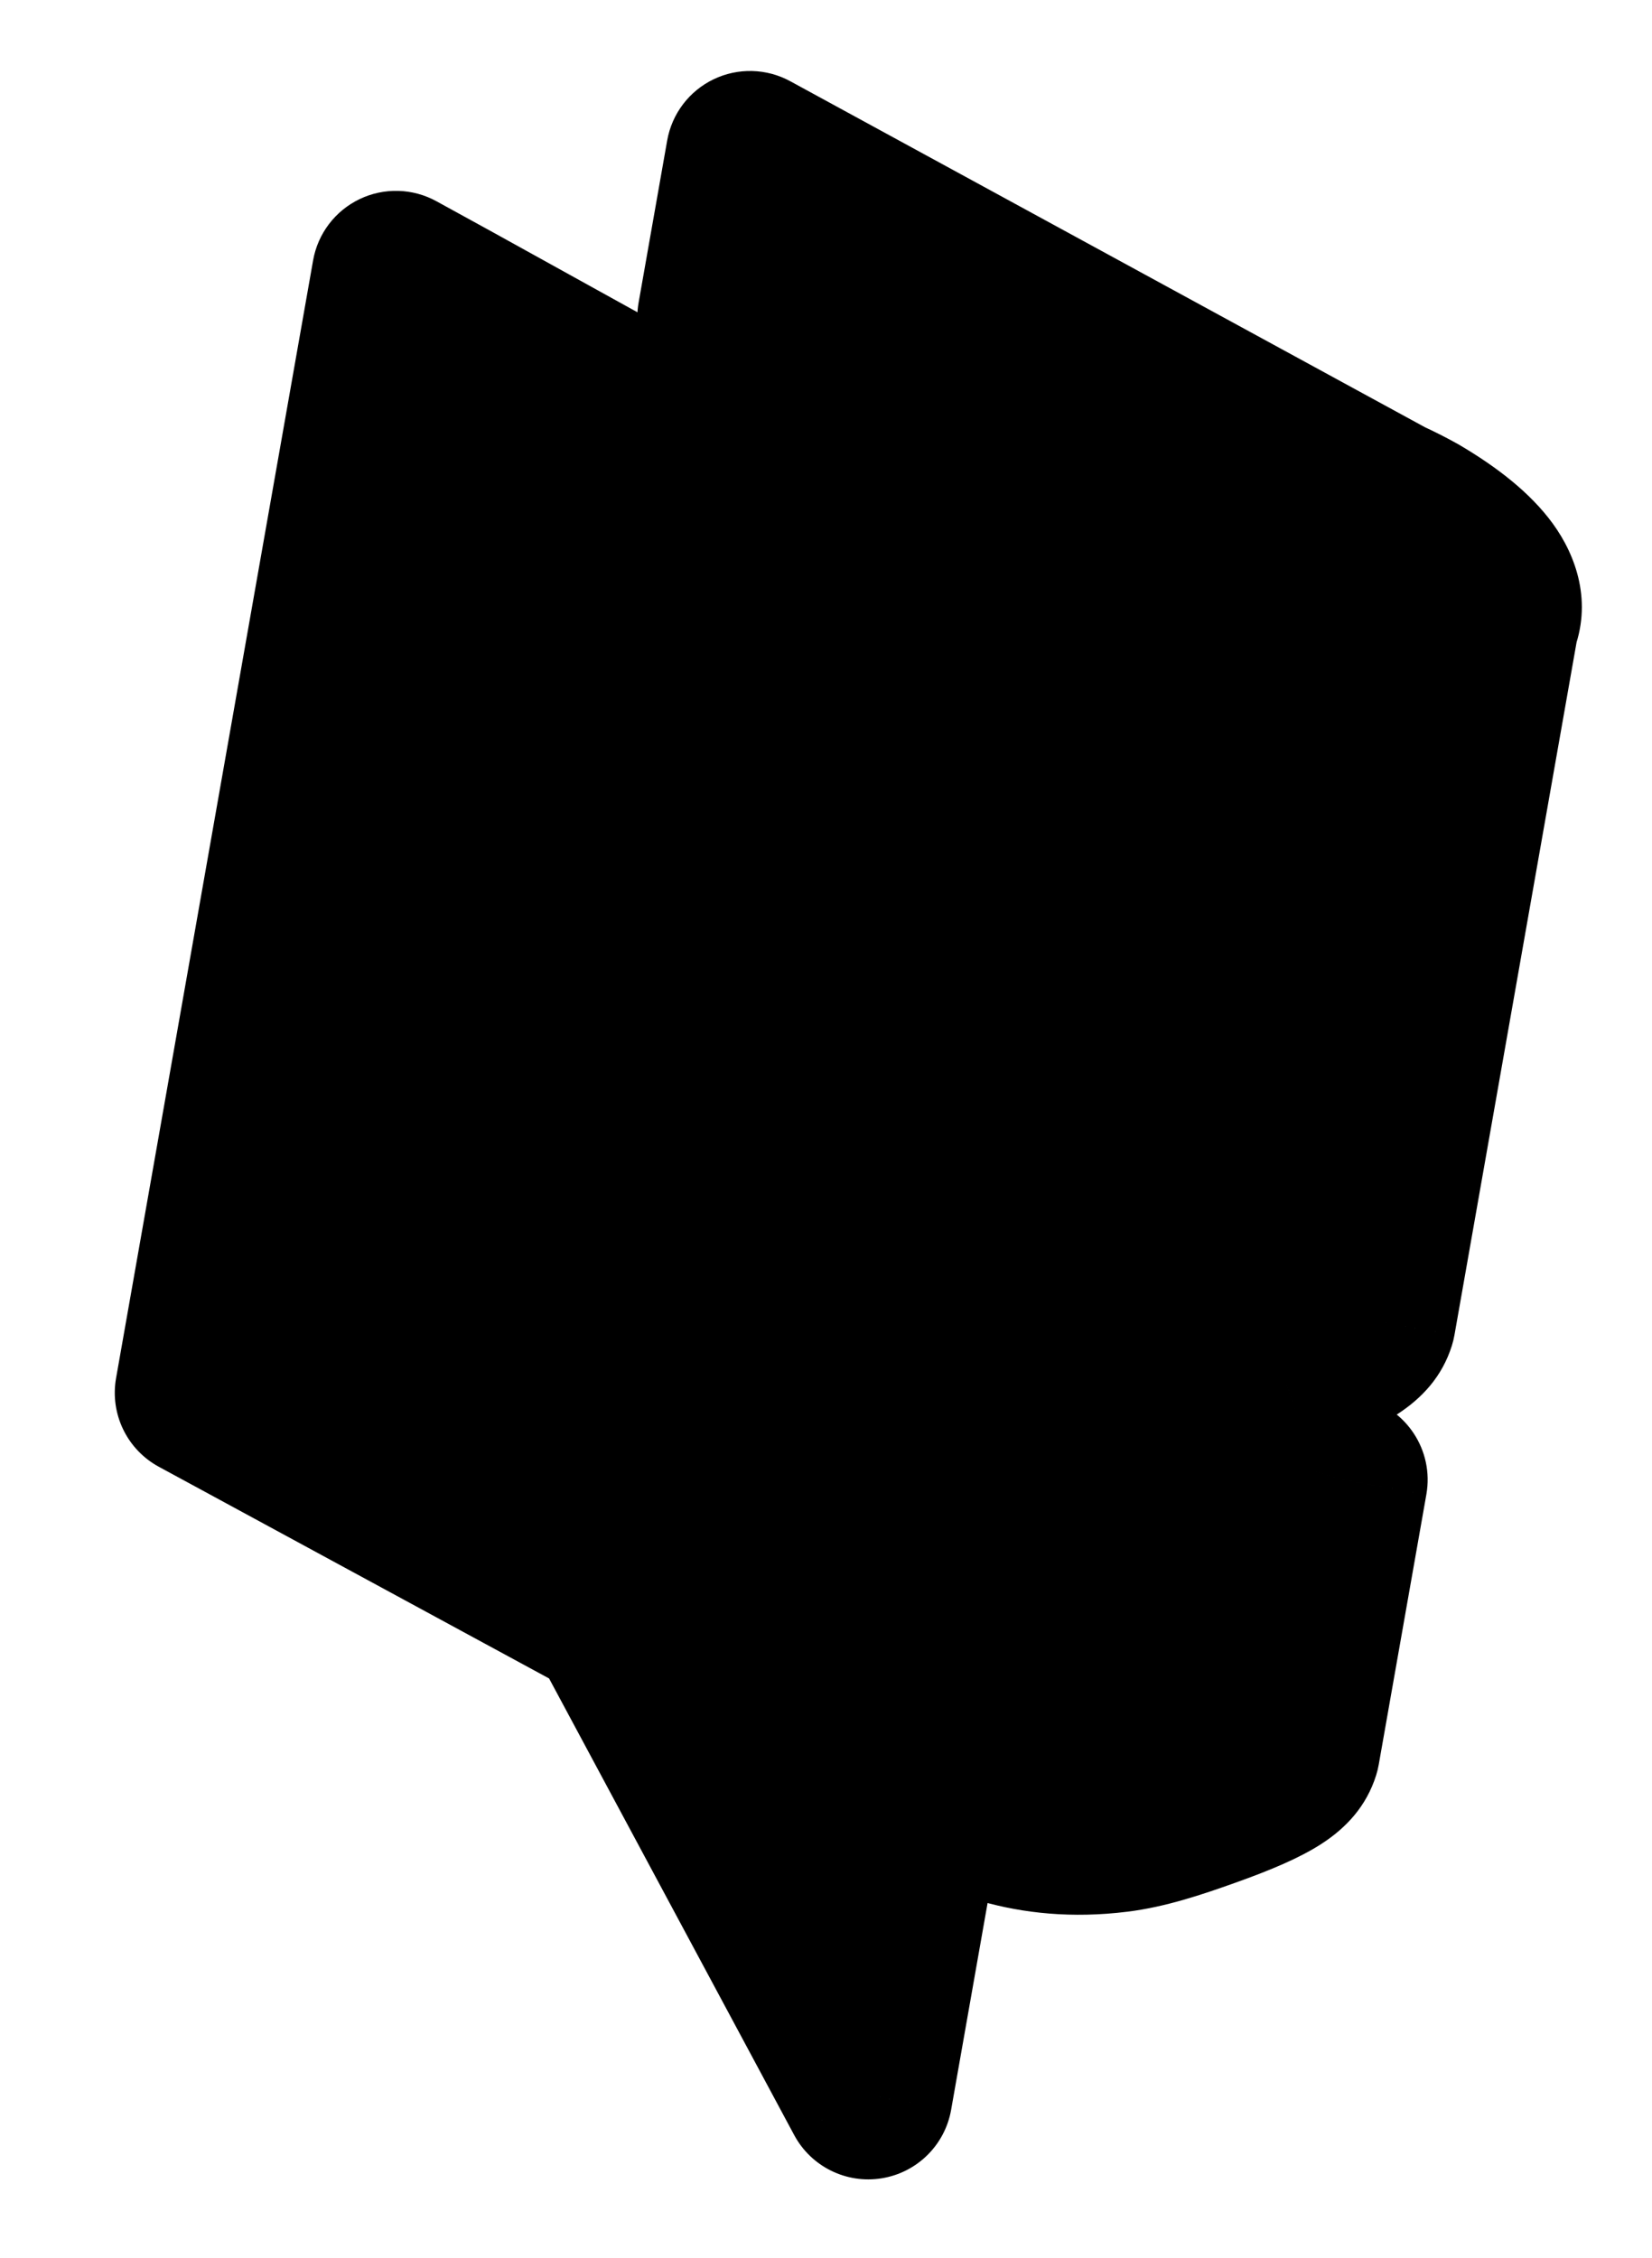
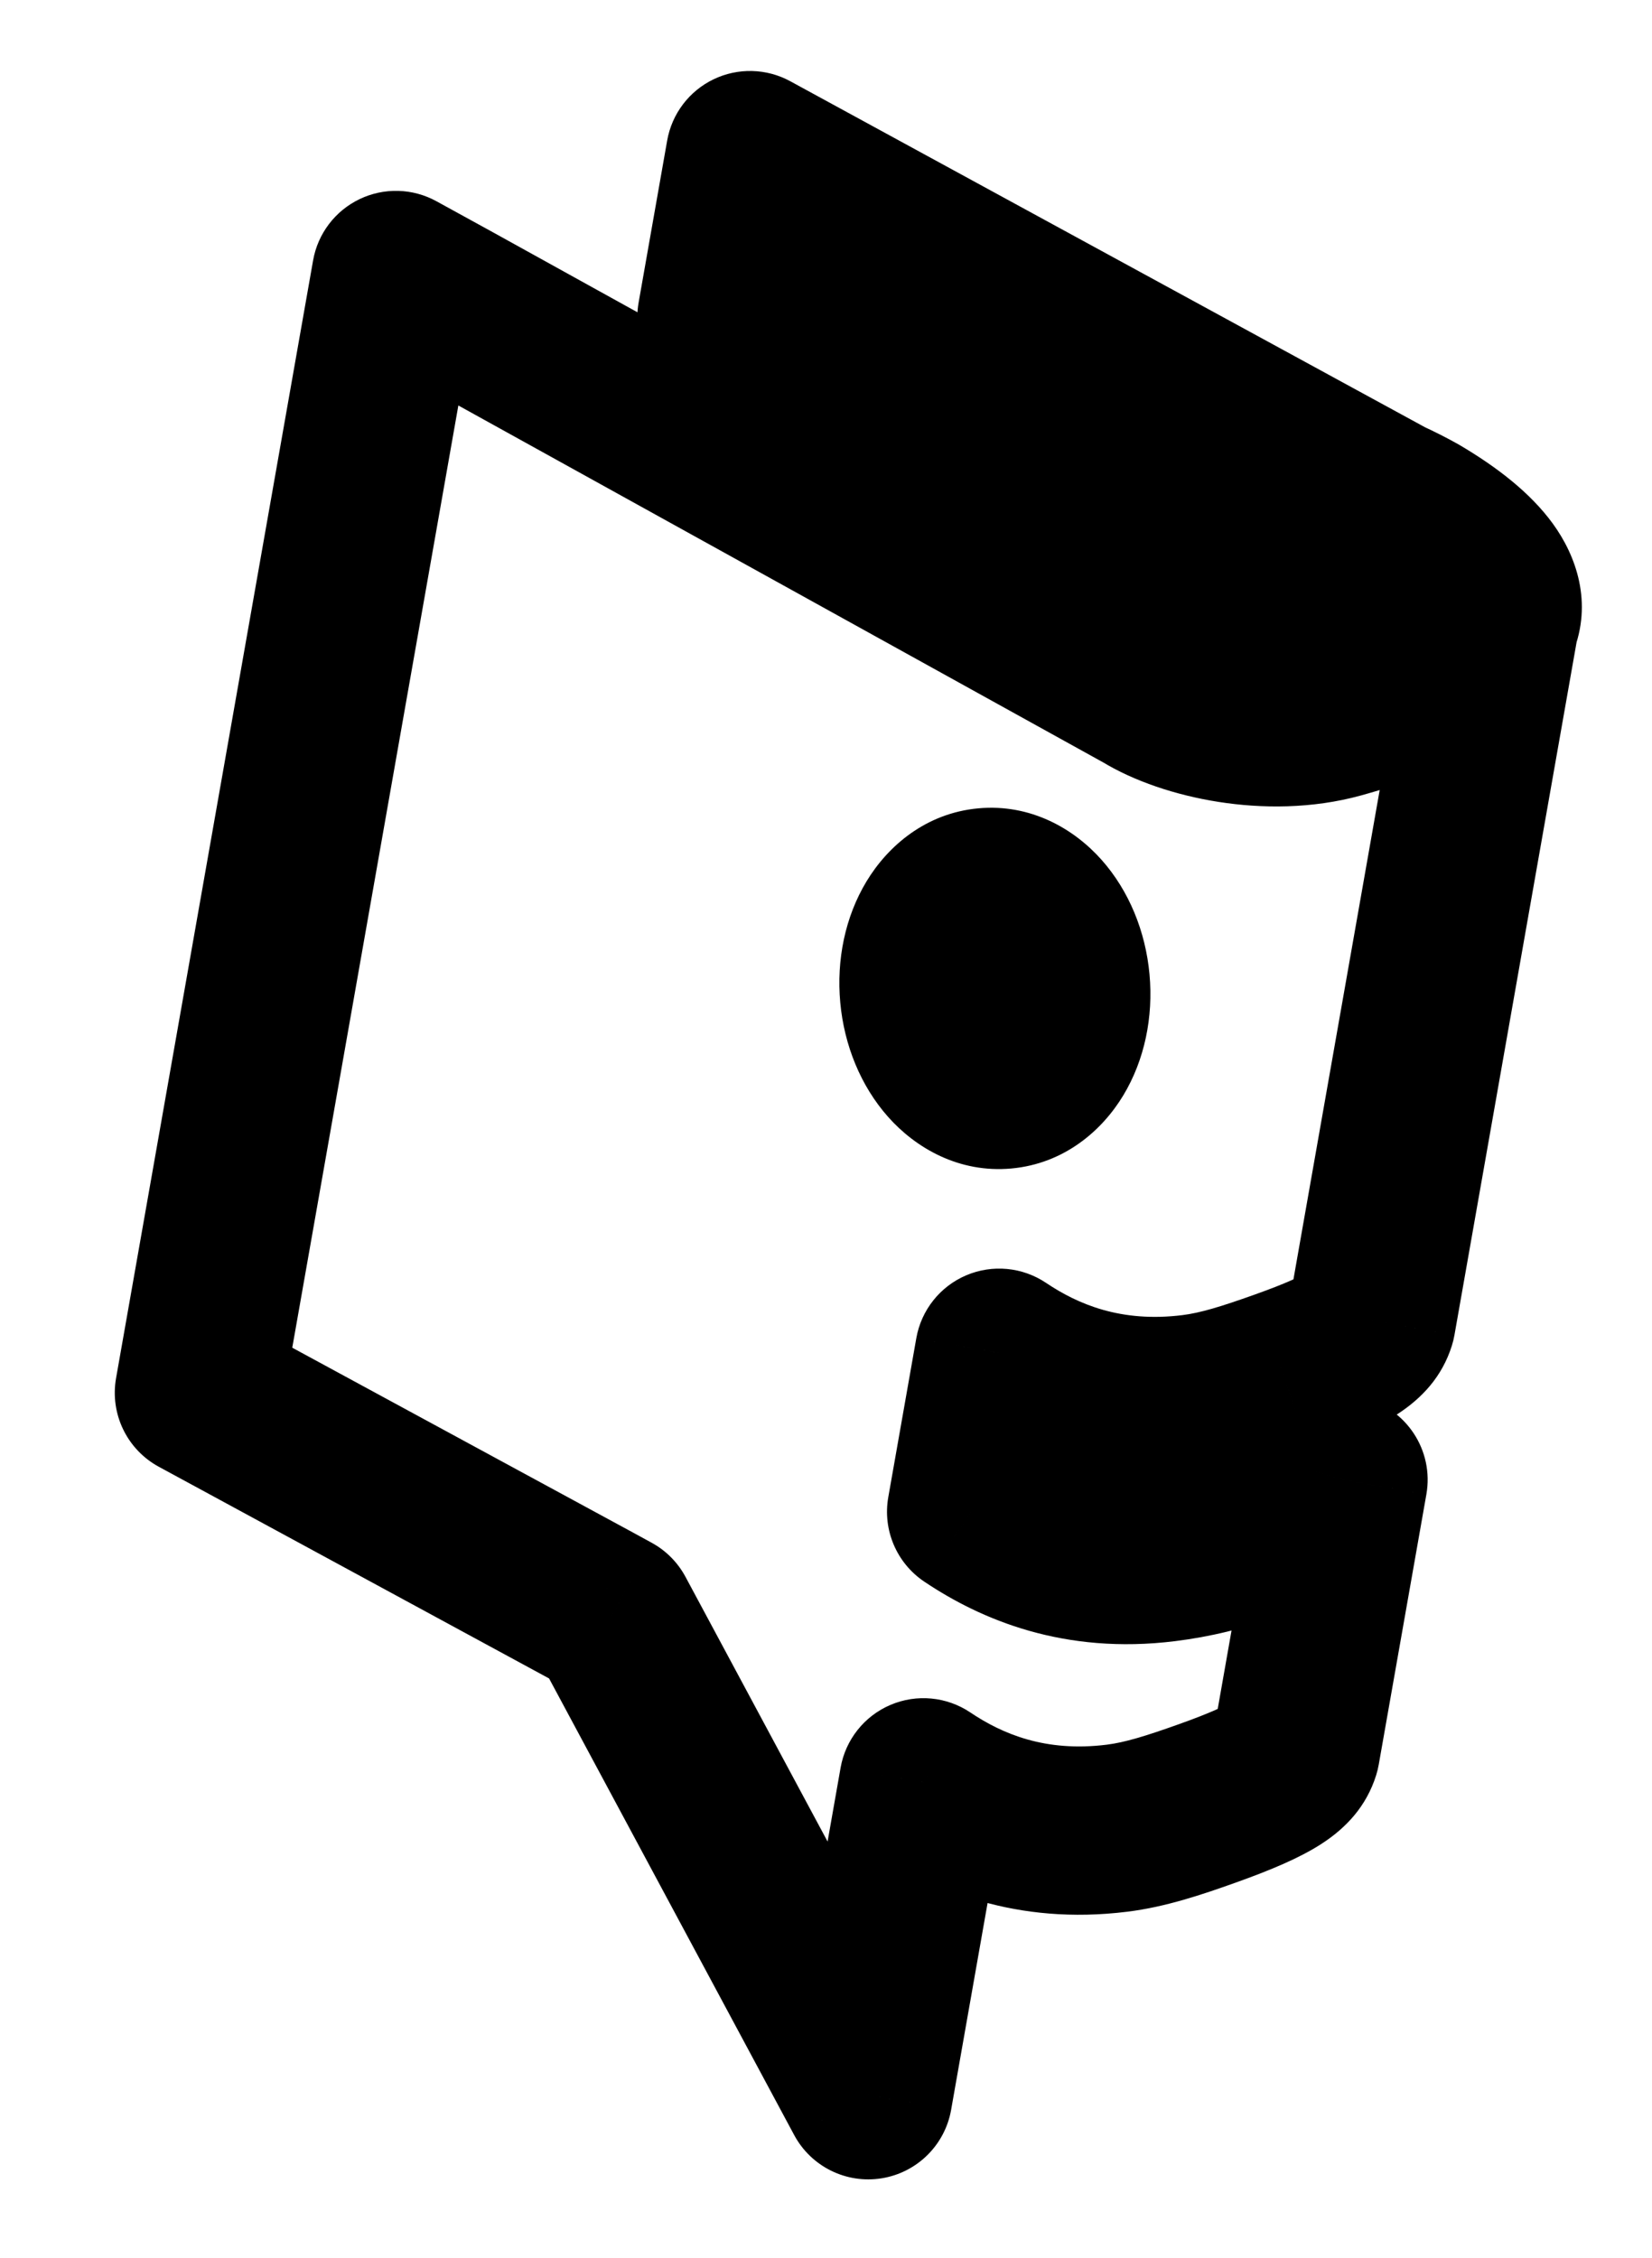
<svg xmlns="http://www.w3.org/2000/svg" width="707" height="966" viewBox="0 0 707 966" fill="none">
  <mask id="path-1-outside-1" maskUnits="userSpaceOnUse" x="0.602" y="-0.689" width="706.62" height="966.191" fill="black">
    <rect x="0.602" y="-0.689" width="706.62" height="966.191" />
-     <path fill-rule="evenodd" clip-rule="evenodd" d="M320.983 66.368L593.621 214.946C598.095 216.998 602.371 219.161 606.409 221.43C634.353 237.917 644.706 253.453 639.743 265.834L587.005 564.927C584.899 571.612 578.55 577.266 548.962 587.813C534.5 592.967 522.456 596.888 510.471 598.376C473.495 602.966 446.52 591.436 427.607 578.746L415.61 646.779C434.524 659.469 461.499 670.999 498.474 666.409C510.46 664.922 522.298 662.165 536.76 657.011C561.693 648.124 571.608 644.538 574.986 633.09L554.598 748.713C552.493 755.398 546.143 761.053 516.555 771.599C502.093 776.754 490.05 780.675 478.064 782.162C441.089 786.752 414.113 775.222 395.2 762.532L394.837 764.592L371.595 896.407L261.642 691.64L254.938 687.968L85.124 595.876L169.448 117.653L193.428 130.821L490.266 295.076C508.027 305.951 542.978 313.834 572.867 305.626C582.012 303.114 603.025 296.486 603.025 296.486L442.939 208.806L422.242 197.582L422.298 197.562L308.76 135.688L320.983 66.368ZM456.097 420.112C458.192 442.862 446.314 462.543 429.567 464.07C412.821 465.597 397.547 448.392 395.452 425.641C393.358 402.89 405.236 383.209 421.982 381.683C438.729 380.156 454.003 397.361 456.097 420.112Z" />
  </mask>
-   <path fill-rule="evenodd" clip-rule="evenodd" d="M320.983 66.368L593.621 214.946C598.095 216.998 602.371 219.161 606.409 221.43C634.353 237.917 644.706 253.453 639.743 265.834L587.005 564.927C584.899 571.612 578.55 577.266 548.962 587.813C534.5 592.967 522.456 596.888 510.471 598.376C473.495 602.966 446.52 591.436 427.607 578.746L415.61 646.779C434.524 659.469 461.499 670.999 498.474 666.409C510.46 664.922 522.298 662.165 536.76 657.011C561.693 648.124 571.608 644.538 574.986 633.09L554.598 748.713C552.493 755.398 546.143 761.053 516.555 771.599C502.093 776.754 490.05 780.675 478.064 782.162C441.089 786.752 414.113 775.222 395.2 762.532L394.837 764.592L371.595 896.407L261.642 691.64L254.938 687.968L85.124 595.876L169.448 117.653L193.428 130.821L490.266 295.076C508.027 305.951 542.978 313.834 572.867 305.626C582.012 303.114 603.025 296.486 603.025 296.486L442.939 208.806L422.242 197.582L422.298 197.562L308.76 135.688L320.983 66.368ZM456.097 420.112C458.192 442.862 446.314 462.543 429.567 464.07C412.821 465.597 397.547 448.392 395.452 425.641C393.358 402.89 405.236 383.209 421.982 381.683C438.729 380.156 454.003 397.361 456.097 420.112Z" fill="black" />
  <path d="M593.621 214.946L576.395 246.557C577.121 246.953 577.862 247.324 578.614 247.669L593.621 214.946ZM320.983 66.368L338.21 34.757C328.033 29.211 315.81 28.904 305.368 33.93C294.926 38.957 287.542 48.703 285.53 60.116L320.983 66.368ZM606.409 221.43L624.702 190.424C624.484 190.296 624.264 190.169 624.043 190.045L606.409 221.43ZM639.743 265.834L606.328 252.439C605.404 254.743 604.721 257.137 604.29 259.583L639.743 265.834ZM587.005 564.927L621.342 575.741C621.813 574.246 622.186 572.722 622.458 571.178L587.005 564.927ZM548.962 587.813L561.048 621.723L561.049 621.723L548.962 587.813ZM510.471 598.376L506.036 562.65L510.471 598.376ZM427.607 578.746L447.664 548.851C437.554 542.068 424.7 540.855 413.499 545.625C402.298 550.396 394.268 560.505 392.153 572.495L427.607 578.746ZM415.61 646.779L380.157 640.528C377.683 654.562 383.719 668.734 395.553 676.674L415.61 646.779ZM498.474 666.409L494.04 630.683L498.474 666.409ZM536.76 657.011L548.847 690.921L548.847 690.921L536.76 657.011ZM574.986 633.09L610.439 639.342C613.755 620.535 601.809 602.411 583.218 598.044C564.626 593.677 545.861 604.587 540.457 622.904L574.986 633.09ZM554.598 748.713L588.936 759.527C589.407 758.032 589.779 756.508 590.051 754.964L554.598 748.713ZM516.555 771.599L504.468 737.689L504.468 737.689L516.555 771.599ZM478.064 782.162L482.498 817.888L482.498 817.888L478.064 782.162ZM395.2 762.532L415.257 732.638C405.147 725.854 392.294 724.641 381.093 729.412C369.892 734.182 361.861 744.291 359.747 756.281L395.2 762.532ZM394.837 764.592L359.384 758.341L359.384 758.341L394.837 764.592ZM371.595 896.407L339.878 913.437C347.134 926.95 362.155 934.382 377.299 931.952C392.443 929.521 404.384 917.763 407.048 902.658L371.595 896.407ZM261.642 691.64L293.359 674.609C290.06 668.467 285.05 663.415 278.935 660.066L261.642 691.64ZM254.938 687.968L272.231 656.394C272.188 656.37 272.144 656.346 272.1 656.323L254.938 687.968ZM85.124 595.876L49.671 589.625C46.982 604.877 54.348 620.139 67.962 627.522L85.124 595.876ZM169.448 117.653L186.776 86.097C176.6 80.509 164.354 80.172 153.885 85.191C143.417 90.209 136.011 99.968 133.995 111.401L169.448 117.653ZM193.428 130.821L210.858 99.322C210.824 99.303 210.79 99.284 210.756 99.266L193.428 130.821ZM490.266 295.076L509.064 264.374C508.614 264.098 508.158 263.832 507.696 263.577L490.266 295.076ZM572.867 305.626L582.401 340.34L582.401 340.34L572.867 305.626ZM603.025 296.486L613.854 330.818C627.608 326.48 637.445 314.352 638.853 300C640.26 285.647 632.967 271.839 620.318 264.911L603.025 296.486ZM442.939 208.806L460.233 177.232C460.189 177.208 460.145 177.184 460.101 177.16L442.939 208.806ZM422.242 197.582L410.513 163.546C397.015 168.197 387.542 180.385 386.365 194.614C385.188 208.842 392.53 222.421 405.08 229.228L422.242 197.582ZM422.298 197.562L434.027 231.598C447.512 226.951 456.982 214.781 458.173 200.567C459.363 186.353 452.049 172.777 439.525 165.952L422.298 197.562ZM308.76 135.688L273.307 129.437C270.622 144.662 277.958 159.901 291.533 167.299L308.76 135.688ZM429.567 464.07L426.299 428.219L426.299 428.219L429.567 464.07ZM456.097 420.112L420.249 423.412L420.249 423.412L456.097 420.112ZM421.982 381.683L418.714 345.831L418.714 345.831L421.982 381.683ZM610.848 183.335L338.21 34.757L303.756 97.978L576.395 246.557L610.848 183.335ZM624.043 190.045C619.071 187.251 613.912 184.646 608.629 182.223L578.614 247.669C582.279 249.349 585.671 251.071 588.774 252.815L624.043 190.045ZM673.158 279.229C681.735 257.834 674.57 237.772 664.509 223.967C654.919 210.811 640.62 199.816 624.702 190.424L588.115 252.435C593.862 255.826 598.145 258.843 601.23 261.381C604.366 263.962 605.819 265.684 606.324 266.376C606.836 267.079 605.865 266.016 605.293 263.23C604.645 260.07 604.834 256.166 606.328 252.439L673.158 279.229ZM622.458 571.178L675.196 272.085L604.29 259.583L551.552 558.675L622.458 571.178ZM561.049 621.723C576.264 616.3 588.538 611.131 597.758 605.203C608.609 598.227 617.192 588.919 621.342 575.741L552.667 554.113C553.387 551.828 554.686 549.198 556.604 546.882C558.253 544.89 559.46 544.229 558.821 544.64C558.142 545.077 556.313 546.131 552.533 547.803C548.818 549.446 543.759 551.449 536.875 553.902L561.049 621.723ZM514.905 634.102C531.248 632.073 546.652 626.854 561.048 621.723L536.875 553.902C522.348 559.08 513.665 561.703 506.036 562.65L514.905 634.102ZM407.549 608.641C431.739 624.871 467.284 640.013 514.905 634.102L506.036 562.65C479.706 565.918 461.301 558.001 447.664 548.851L407.549 608.641ZM451.064 653.031L463.06 584.998L392.153 572.495L380.157 640.528L451.064 653.031ZM494.04 630.683C467.71 633.952 449.305 626.034 435.668 616.885L395.553 676.674C419.743 692.904 455.288 708.046 502.909 702.135L494.04 630.683ZM524.673 623.1C512.458 627.454 503.184 629.548 494.04 630.683L502.909 702.135C517.736 700.295 532.139 696.876 548.847 690.921L524.673 623.1ZM540.457 622.904C540.906 621.382 541.941 619.094 543.807 616.926C545.463 615.001 546.743 614.384 546.097 614.753C545.31 615.203 543.49 616.103 539.604 617.63C535.765 619.14 531.062 620.823 524.673 623.1L548.847 690.921C559.957 686.961 572.352 682.676 581.815 677.269C593.951 670.335 604.624 659.856 609.515 643.277L540.457 622.904ZM590.051 754.964L610.439 639.342L539.533 626.839L519.145 742.462L590.051 754.964ZM528.642 805.509C543.857 800.086 556.131 794.917 565.351 788.989C576.202 782.013 584.785 772.705 588.936 759.527L520.261 737.899C520.981 735.614 522.279 732.985 524.197 730.668C525.846 728.676 527.053 728.016 526.414 728.426C525.735 728.863 523.907 729.917 520.127 731.589C516.412 733.232 511.352 735.235 504.468 737.689L528.642 805.509ZM482.498 817.888C498.841 815.86 514.245 810.641 528.642 805.509L504.468 737.689C489.941 742.867 481.258 745.49 473.63 746.436L482.498 817.888ZM375.143 792.427C399.332 808.657 434.878 823.799 482.498 817.888L473.63 746.436C447.3 749.705 428.894 741.787 415.257 732.638L375.143 792.427ZM359.747 756.281L359.384 758.341L430.29 770.843L430.653 768.784L359.747 756.281ZM359.384 758.341L336.141 890.155L407.048 902.658L430.29 770.843L359.384 758.341ZM403.311 879.376L293.359 674.609L229.925 708.671L339.878 913.437L403.311 879.376ZM237.645 719.543L244.348 723.214L278.935 660.066L272.231 656.394L237.645 719.543ZM67.962 627.522L237.776 719.614L272.1 656.323L102.286 564.23L67.962 627.522ZM133.995 111.401L49.671 589.625L120.577 602.128L204.901 123.904L133.995 111.401ZM210.756 99.266L186.776 86.097L152.12 149.208L176.1 162.376L210.756 99.266ZM507.696 263.577L210.858 99.322L175.998 162.32L472.836 326.575L507.696 263.577ZM563.333 270.911C554.407 273.362 543.512 273.653 532.596 271.942C521.456 270.195 513.028 266.801 509.064 264.374L471.468 325.778C485.265 334.226 503.194 340.211 521.442 343.072C539.913 345.969 561.438 346.098 582.401 340.34L563.333 270.911ZM603.025 296.486C592.195 262.153 592.195 262.153 592.195 262.153C592.195 262.153 592.195 262.153 592.195 262.153C592.195 262.153 592.194 262.153 592.193 262.154C592.192 262.154 592.189 262.155 592.184 262.157C592.176 262.159 592.162 262.164 592.143 262.17C592.106 262.181 592.05 262.199 591.975 262.223C591.825 262.27 591.602 262.34 591.313 262.431C590.734 262.613 589.894 262.876 588.855 263.201C586.776 263.851 583.912 264.743 580.774 265.71C574.313 267.701 567.288 269.825 563.333 270.911L582.401 340.34C587.59 338.915 595.644 336.469 601.976 334.517C605.234 333.514 608.196 332.591 610.342 331.92C611.416 331.584 612.289 331.311 612.895 331.12C613.199 331.025 613.436 330.95 613.598 330.899C613.679 330.873 613.742 330.854 613.785 330.84C613.807 330.833 613.823 330.828 613.835 330.824C613.841 330.823 613.845 330.821 613.848 330.82C613.85 330.82 613.851 330.819 613.852 330.819C613.853 330.819 613.853 330.818 613.854 330.818C613.854 330.818 613.854 330.818 603.025 296.486ZM425.646 240.38L585.731 328.06L620.318 264.911L460.233 177.232L425.646 240.38ZM405.08 229.228L425.777 240.452L460.101 177.16L439.404 165.936L405.08 229.228ZM410.569 163.526L410.513 163.546L433.971 231.617L434.027 231.598L410.569 163.526ZM291.533 167.299L405.071 229.173L439.525 165.952L325.986 104.077L291.533 167.299ZM285.53 60.116L273.307 129.437L344.213 141.939L356.436 72.619L285.53 60.116ZM432.836 499.921C455.321 497.871 471.562 483.826 480.72 468.651C489.886 453.464 493.624 435.037 491.946 416.811L420.249 423.412C420.666 427.937 419.512 430.726 419.076 431.448C418.901 431.739 419.184 431.138 420.369 430.305C421.657 429.4 423.713 428.454 426.299 428.219L432.836 499.921ZM359.604 428.941C361.282 447.168 368.321 464.599 380.093 477.859C391.85 491.103 410.36 501.97 432.836 499.921L426.299 428.219C428.884 427.983 431.069 428.541 432.488 429.192C433.792 429.791 434.17 430.322 433.937 430.06C433.362 429.412 431.717 426.865 431.301 422.34L359.604 428.941ZM418.714 345.831C396.228 347.881 379.988 361.927 370.83 377.101C361.664 392.289 357.926 410.715 359.604 428.941L431.301 422.34C430.884 417.816 432.038 415.027 432.473 414.305C432.649 414.014 432.365 414.614 431.181 415.447C429.893 416.352 427.837 417.298 425.251 417.534L418.714 345.831ZM491.946 416.811C490.268 398.585 483.229 381.154 471.456 367.893C459.699 354.649 441.19 343.782 418.714 345.831L425.251 417.534C422.666 417.77 420.48 417.211 419.062 416.56C417.757 415.961 417.379 415.43 417.612 415.693C418.188 416.341 419.833 418.888 420.249 423.412L491.946 416.811Z" fill="black" mask="url(#path-1-outside-1)" />
</svg>